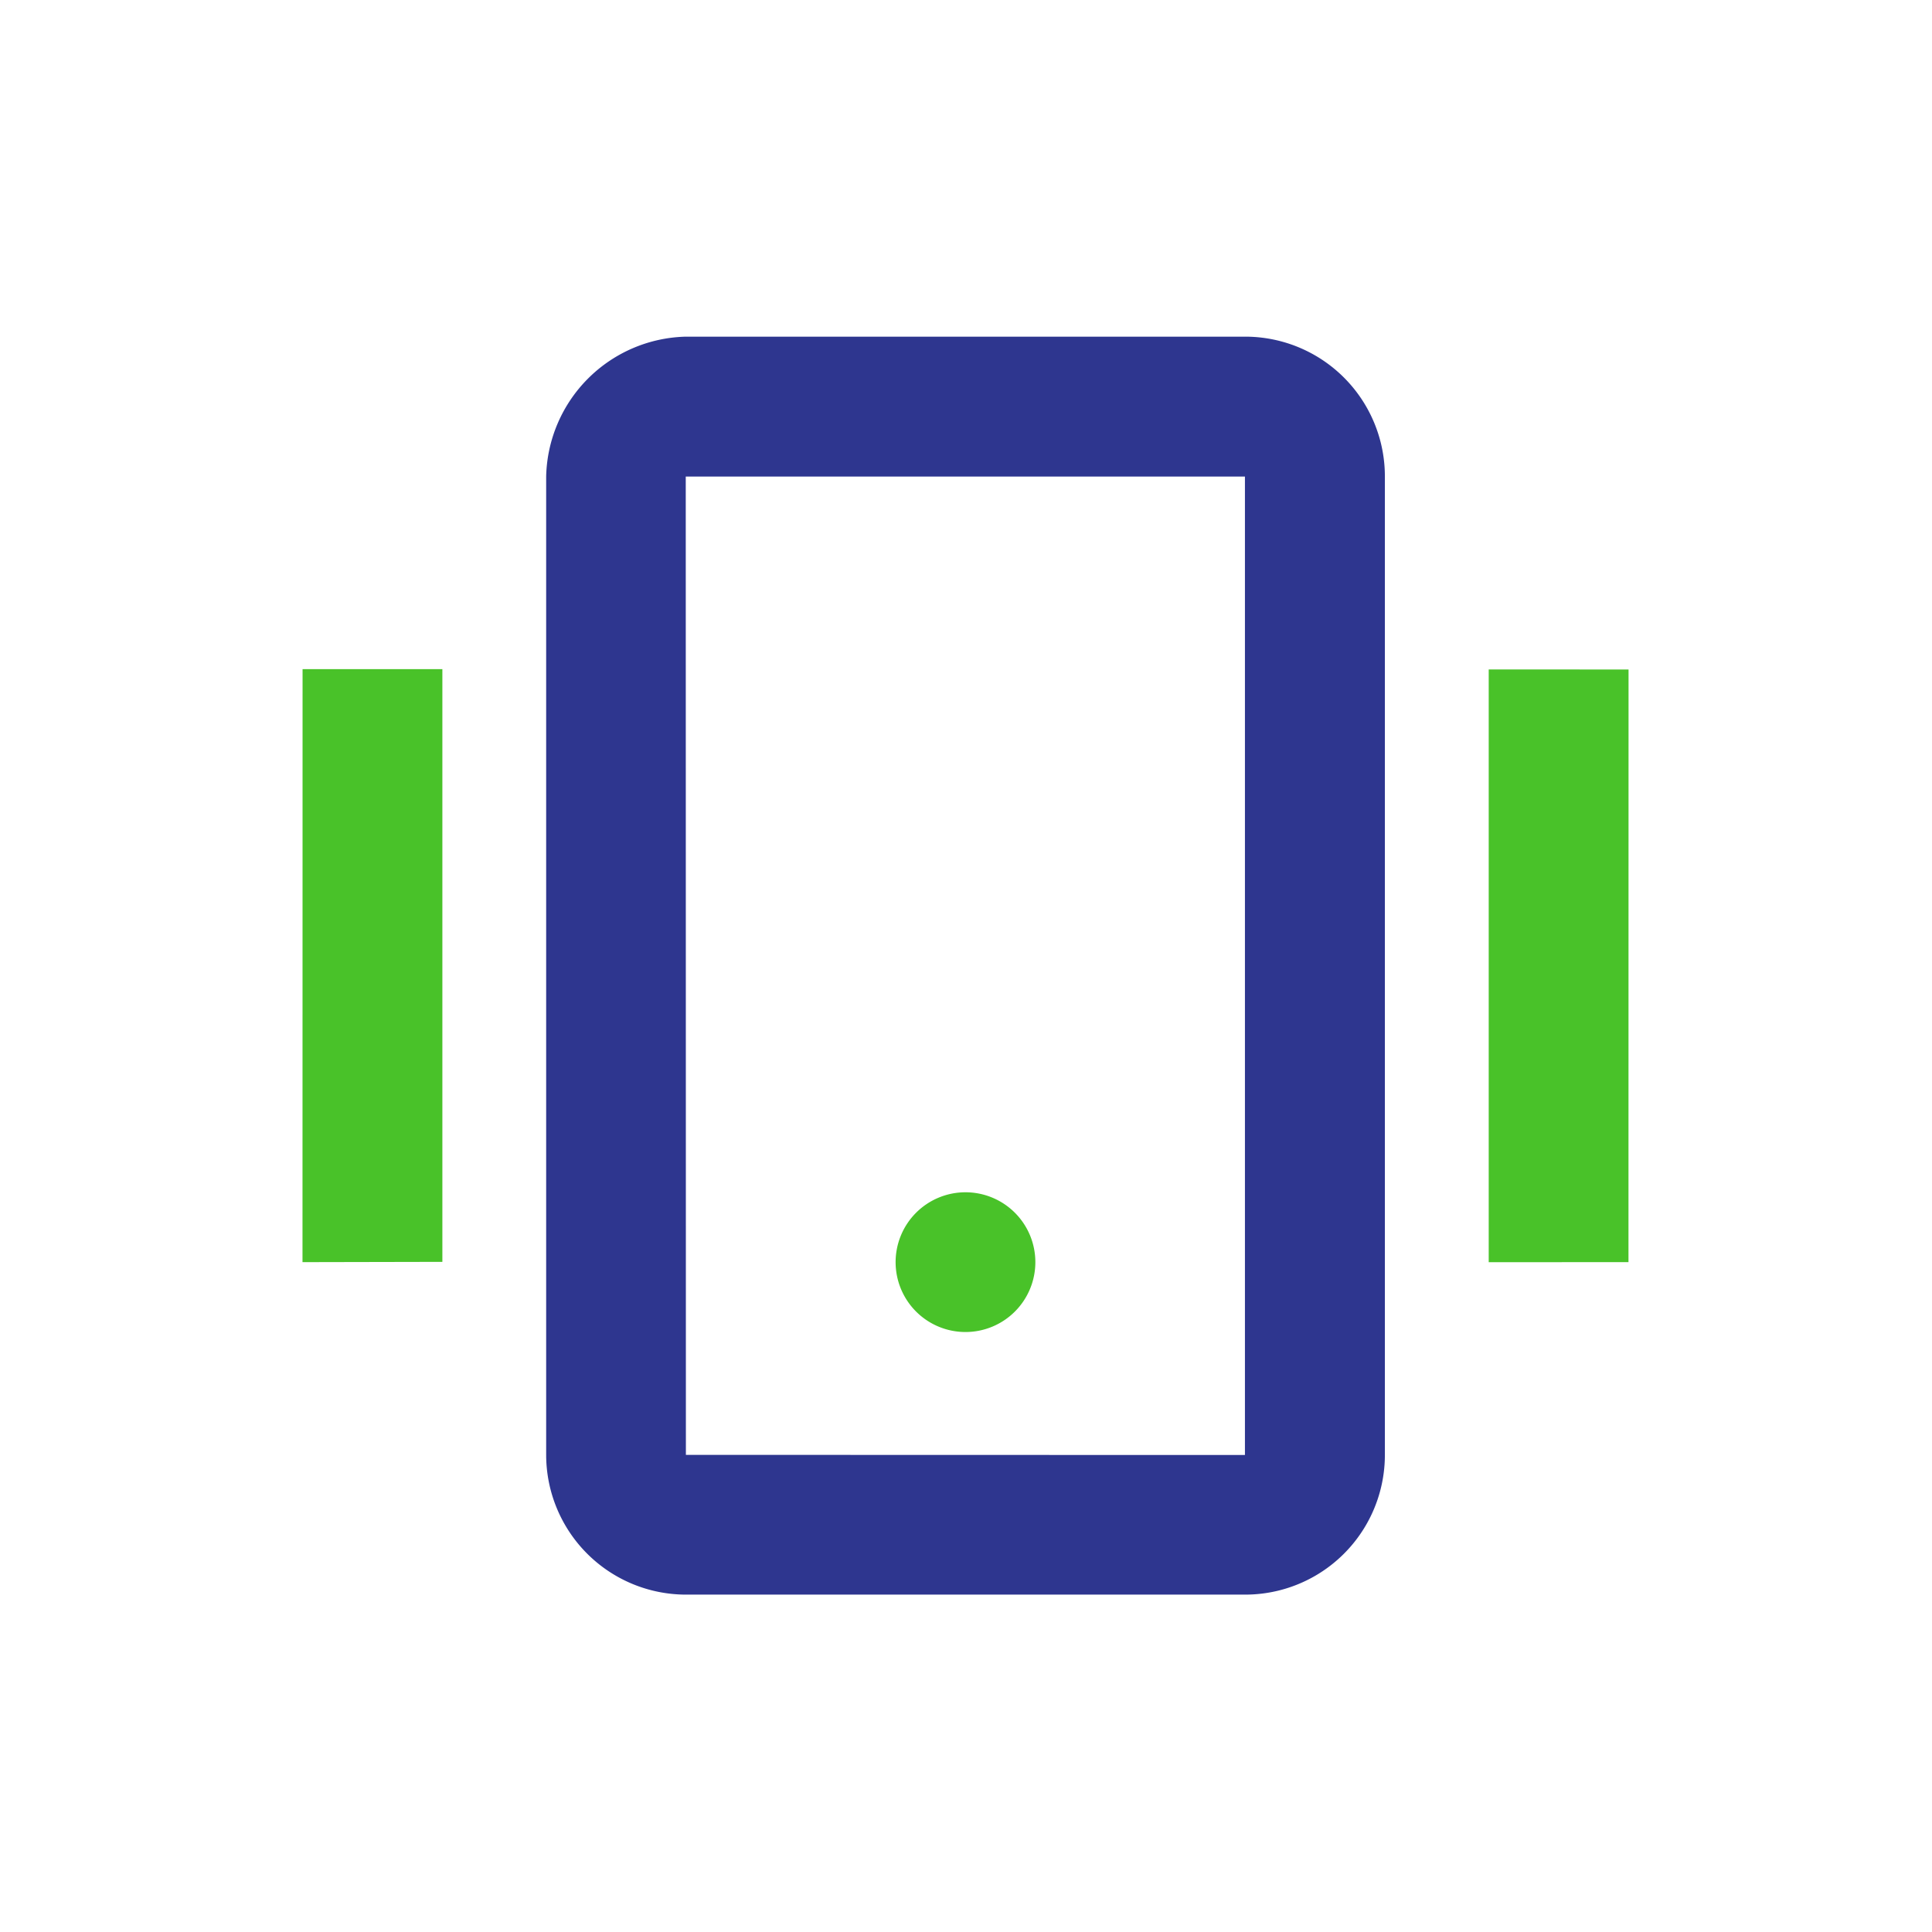
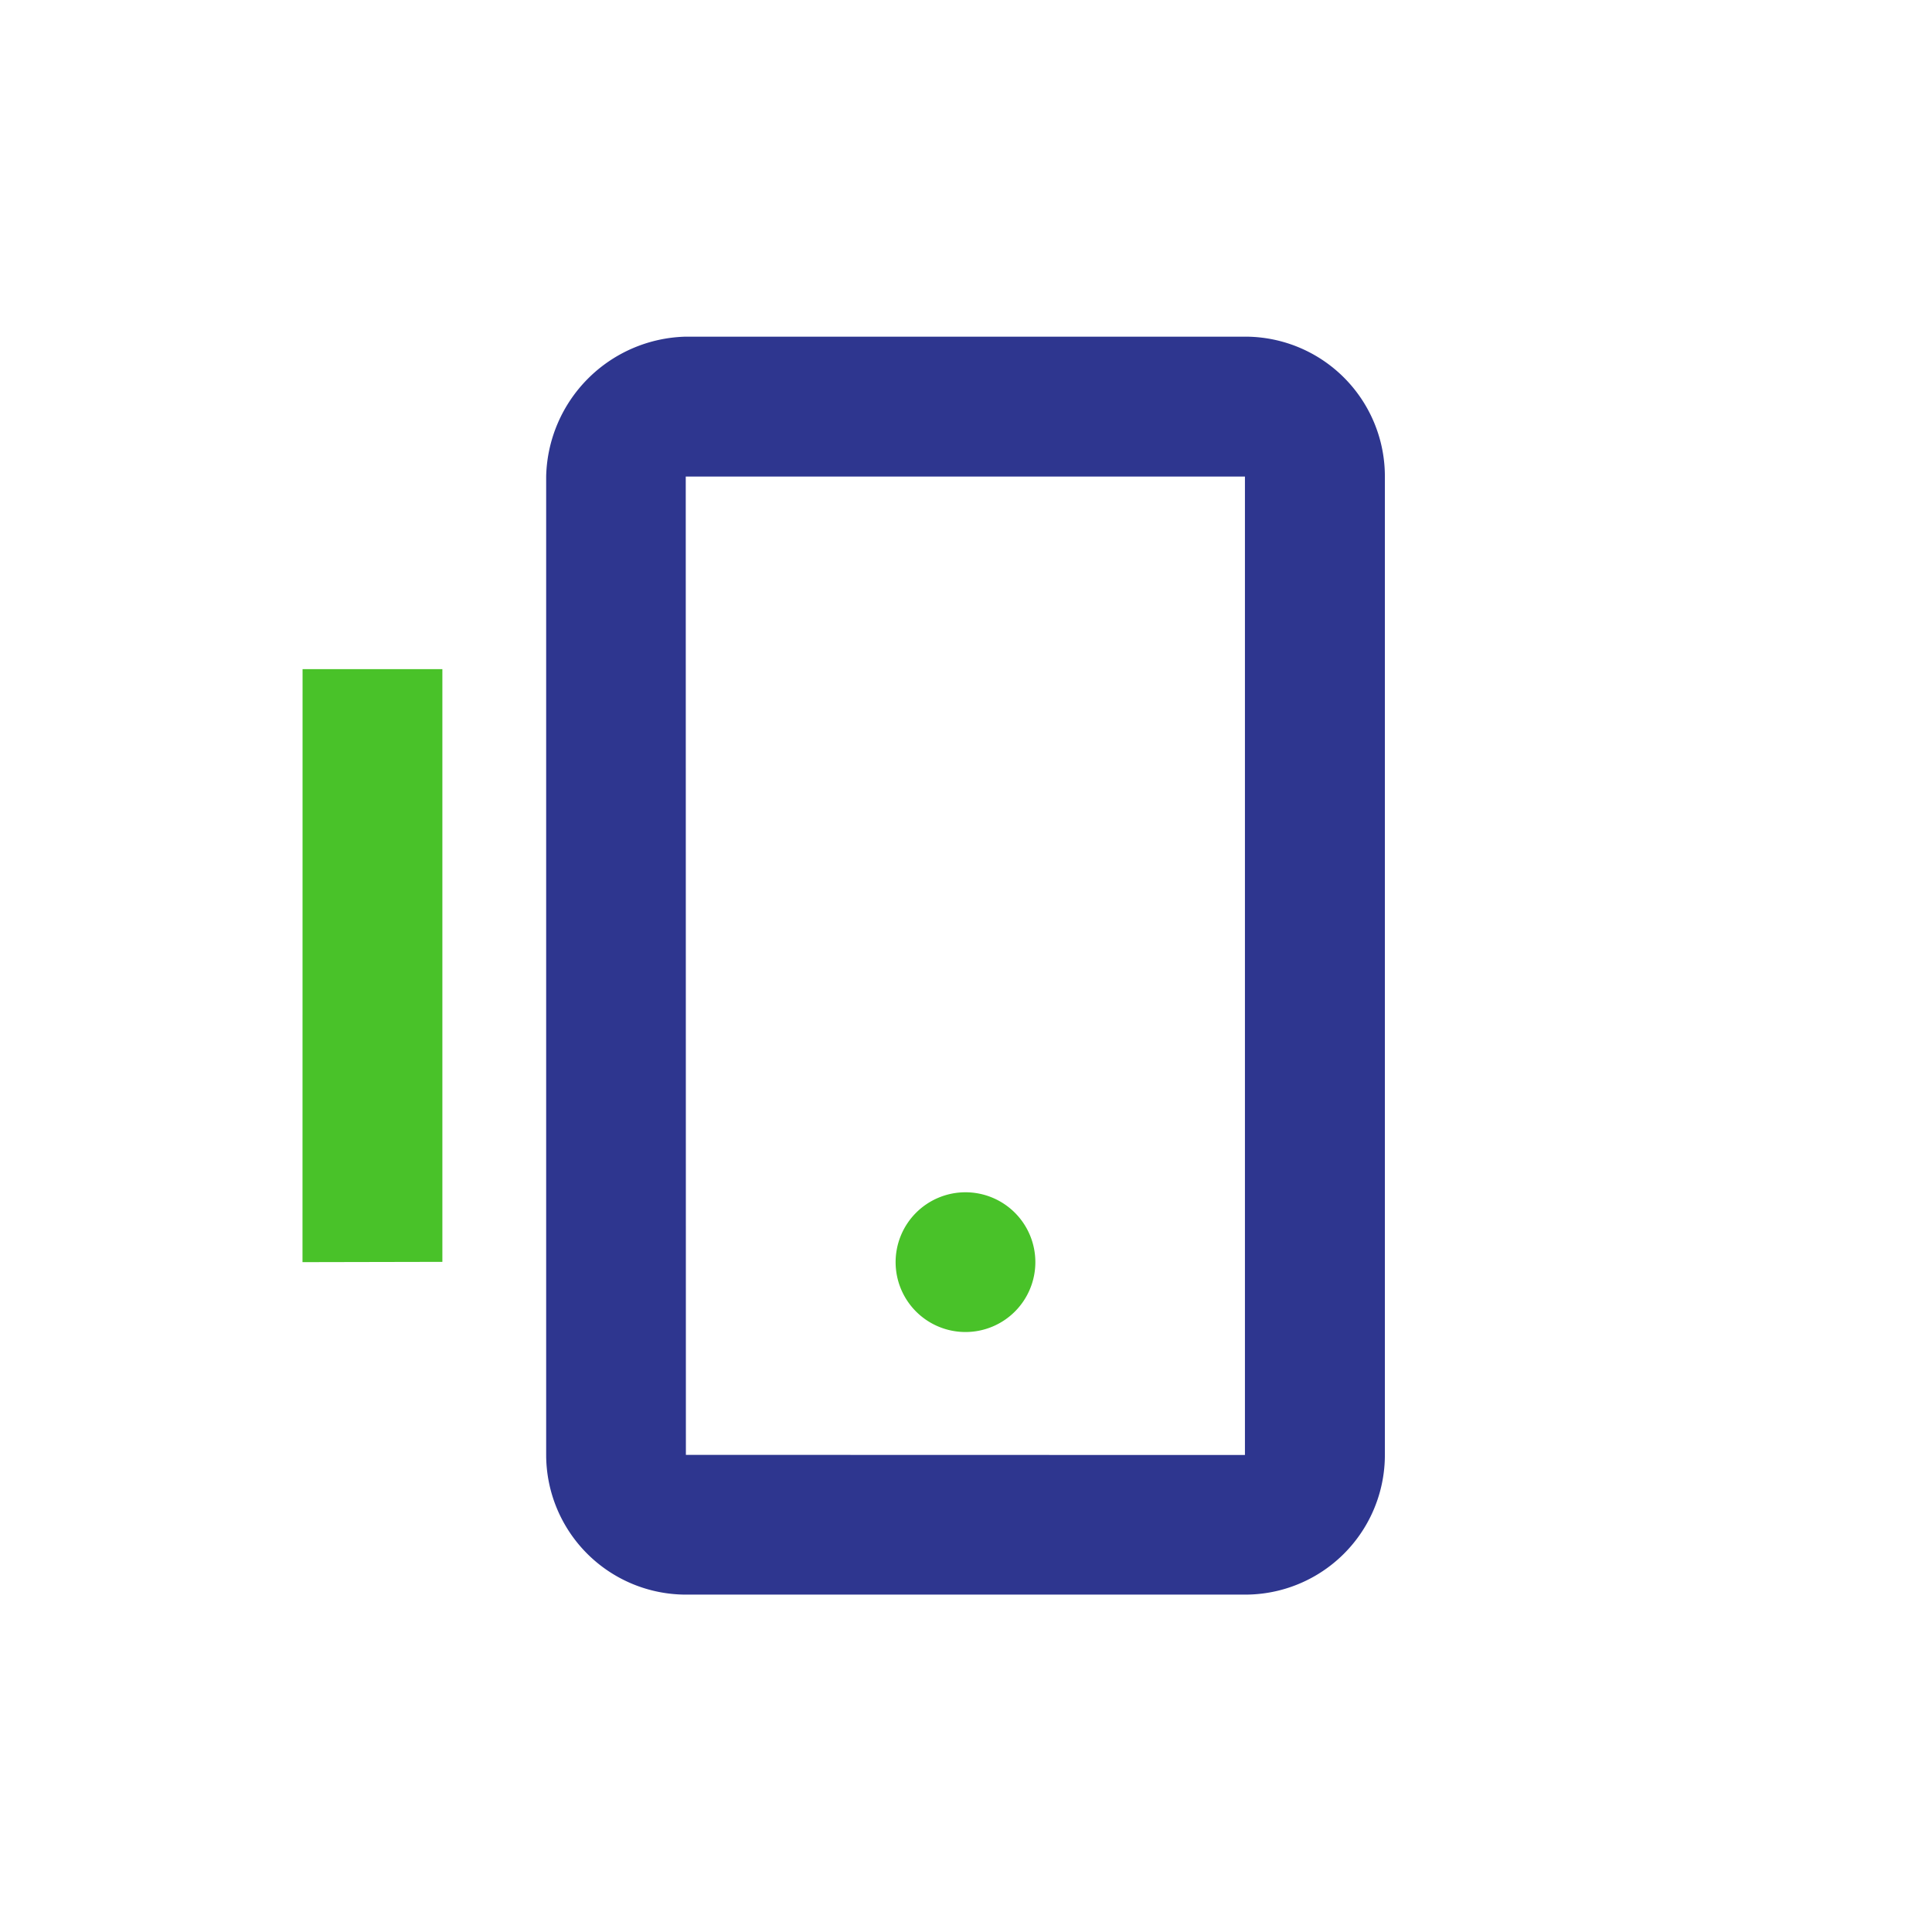
<svg xmlns="http://www.w3.org/2000/svg" width="37.799" height="37.801" viewBox="0 0 37.799 37.801">
  <g id="bx-mobile-vibration" transform="translate(-4.735 18.891) rotate(-45)">
    <path id="Path_17534" data-name="Path 17534" d="M21.538,4.137a2.8,2.8,0,0,0-3.867,0L4.135,17.673a2.737,2.737,0,0,0,0,3.867l7.736,7.736a2.733,2.733,0,0,0,3.867,0L29.274,15.74a2.733,2.733,0,0,0,0-3.867ZM13.8,27.342v0L6.068,19.606,19.6,6.07l7.736,7.736L13.8,27.342Z" fill="#2e368f" />
    <path id="Path_17535" data-name="Path 17535" d="M14.735,22.367A1.367,1.367,0,1,1,13.367,21,1.367,1.367,0,0,1,14.735,22.367Z" transform="translate(-0.766 -1.559)" fill="#49c229" />
-     <path id="Path_17536" data-name="Path 17536" d="M23.374,31.578,21.44,29.645l8.2-8.2,1.934,1.935Z" transform="translate(-1.6 -1.598)" fill="#49c229" />
    <path id="Path_17537" data-name="Path 17537" d="M11.644,3.44l1.934,1.934-8.2,8.2L3.439,11.643Z" transform="translate(-0.009 -0.007)" fill="#49c229" />
  </g>
</svg>